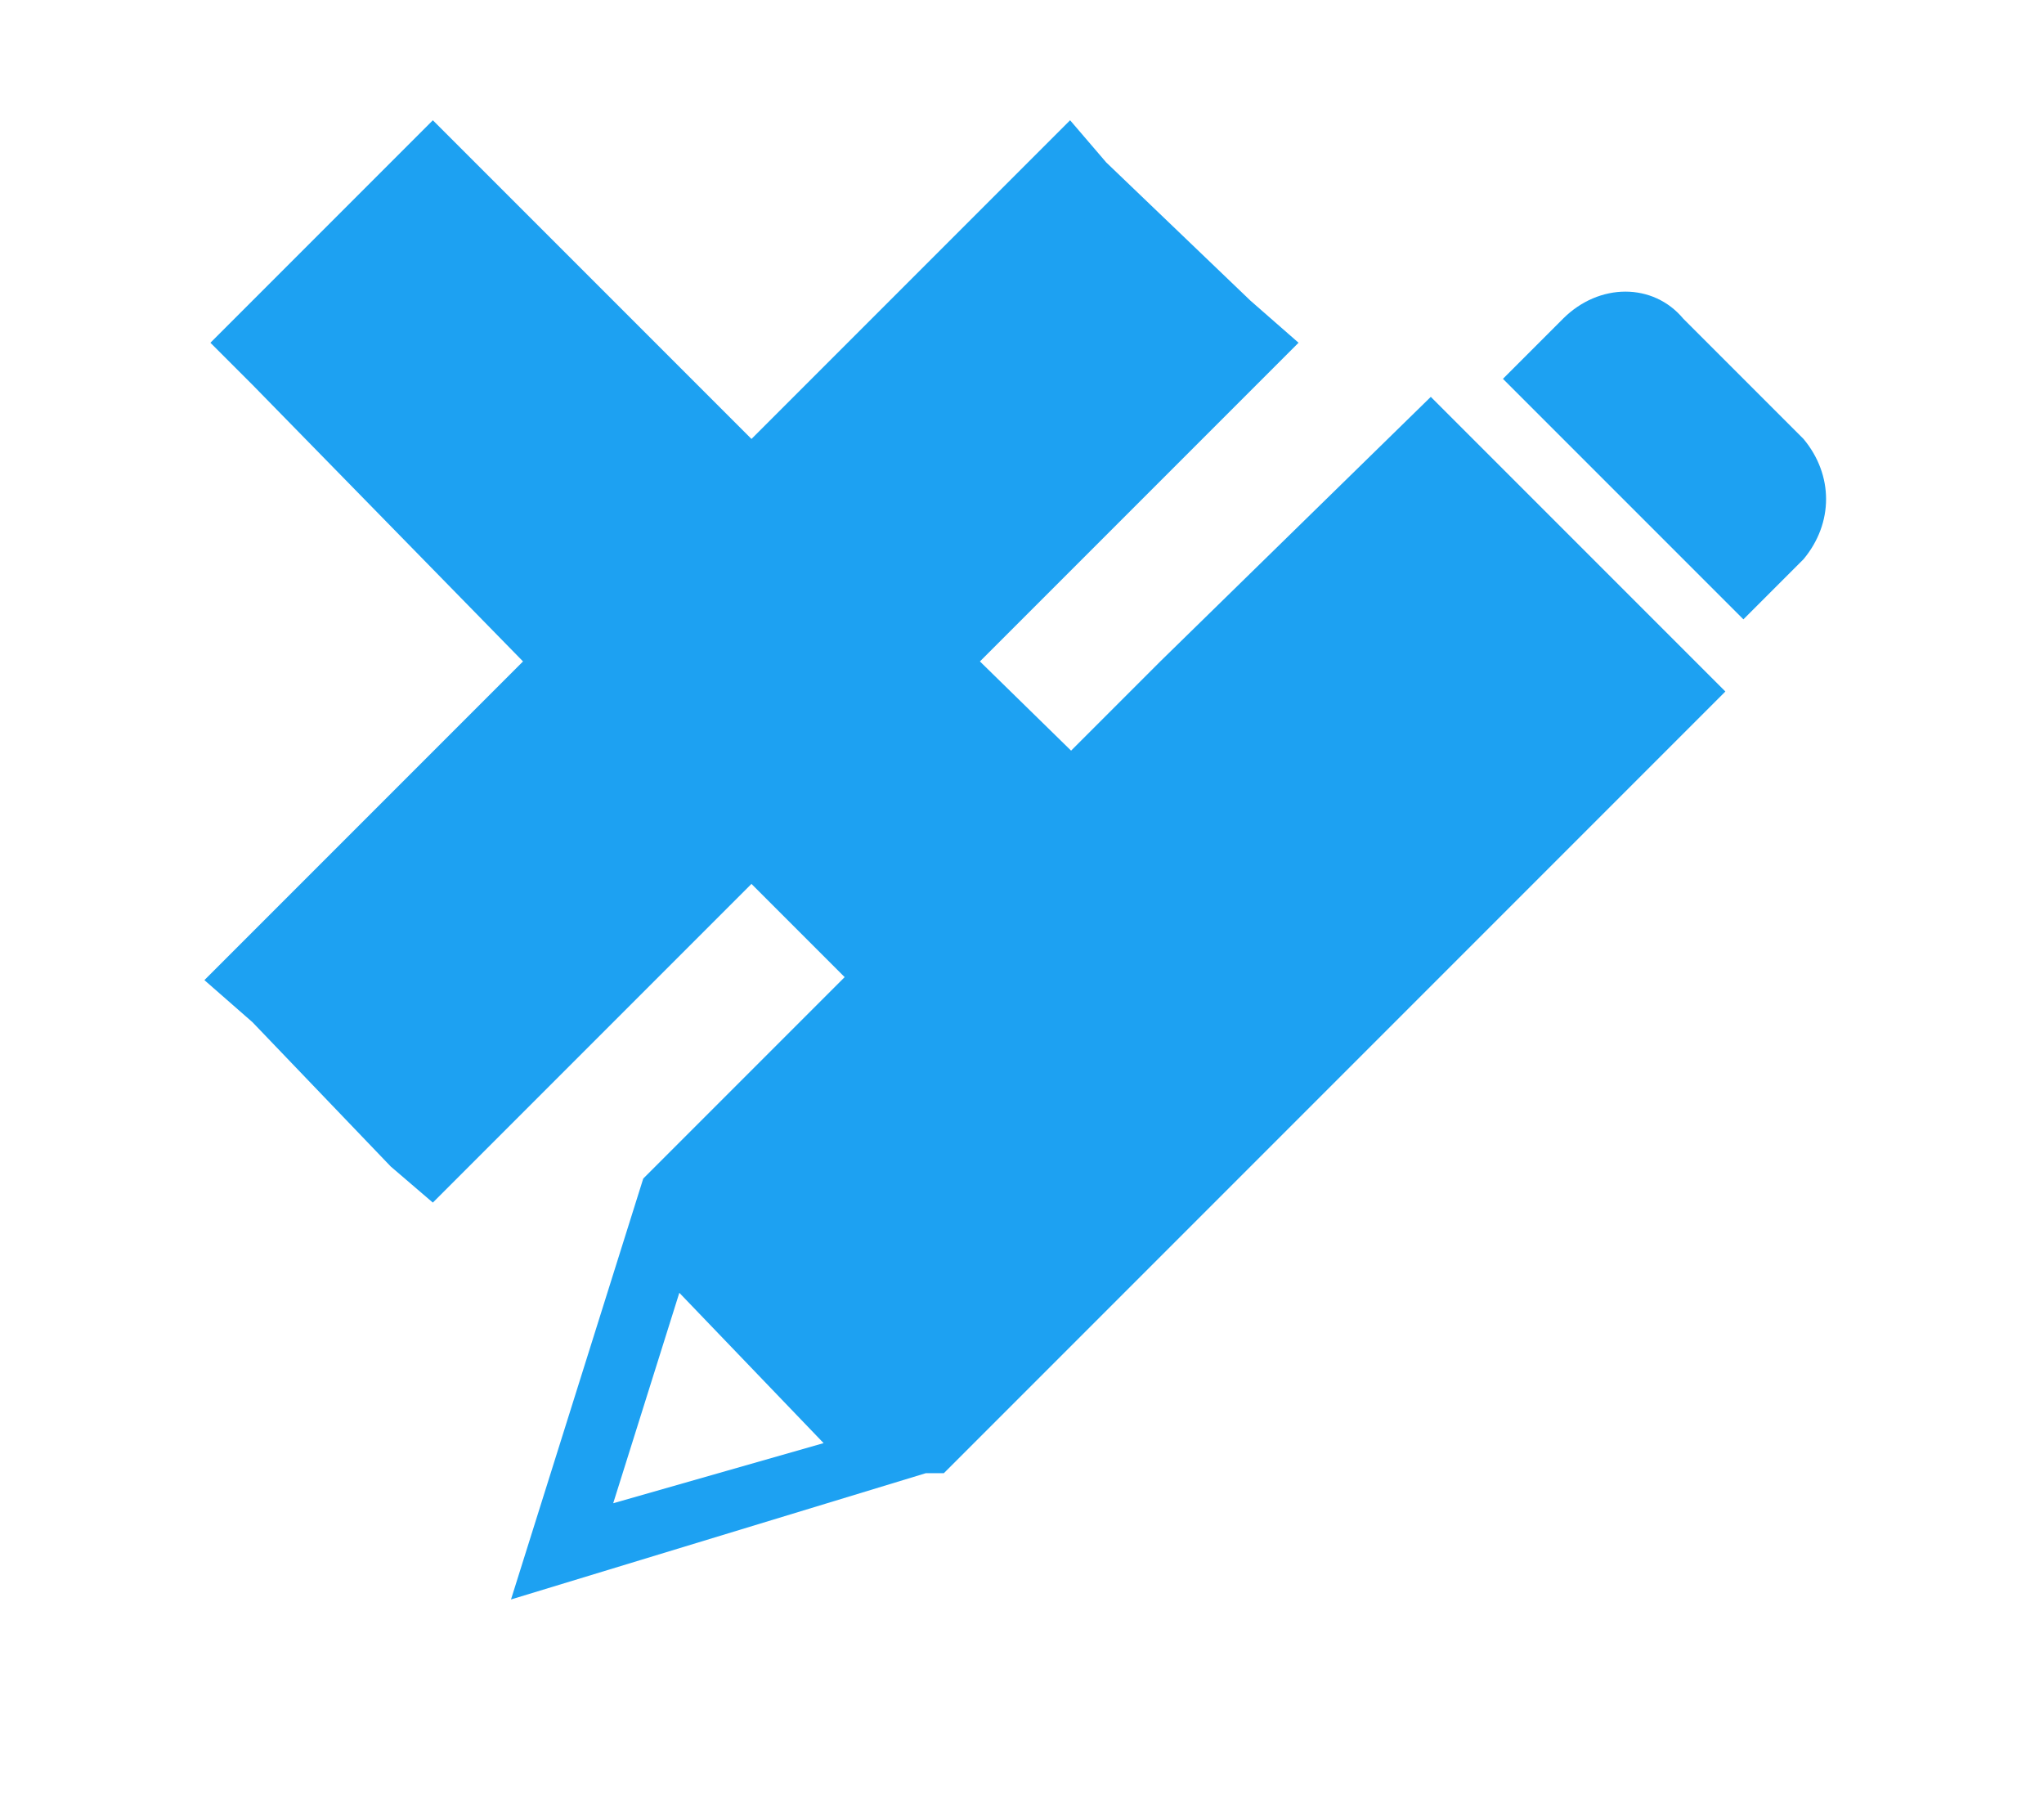
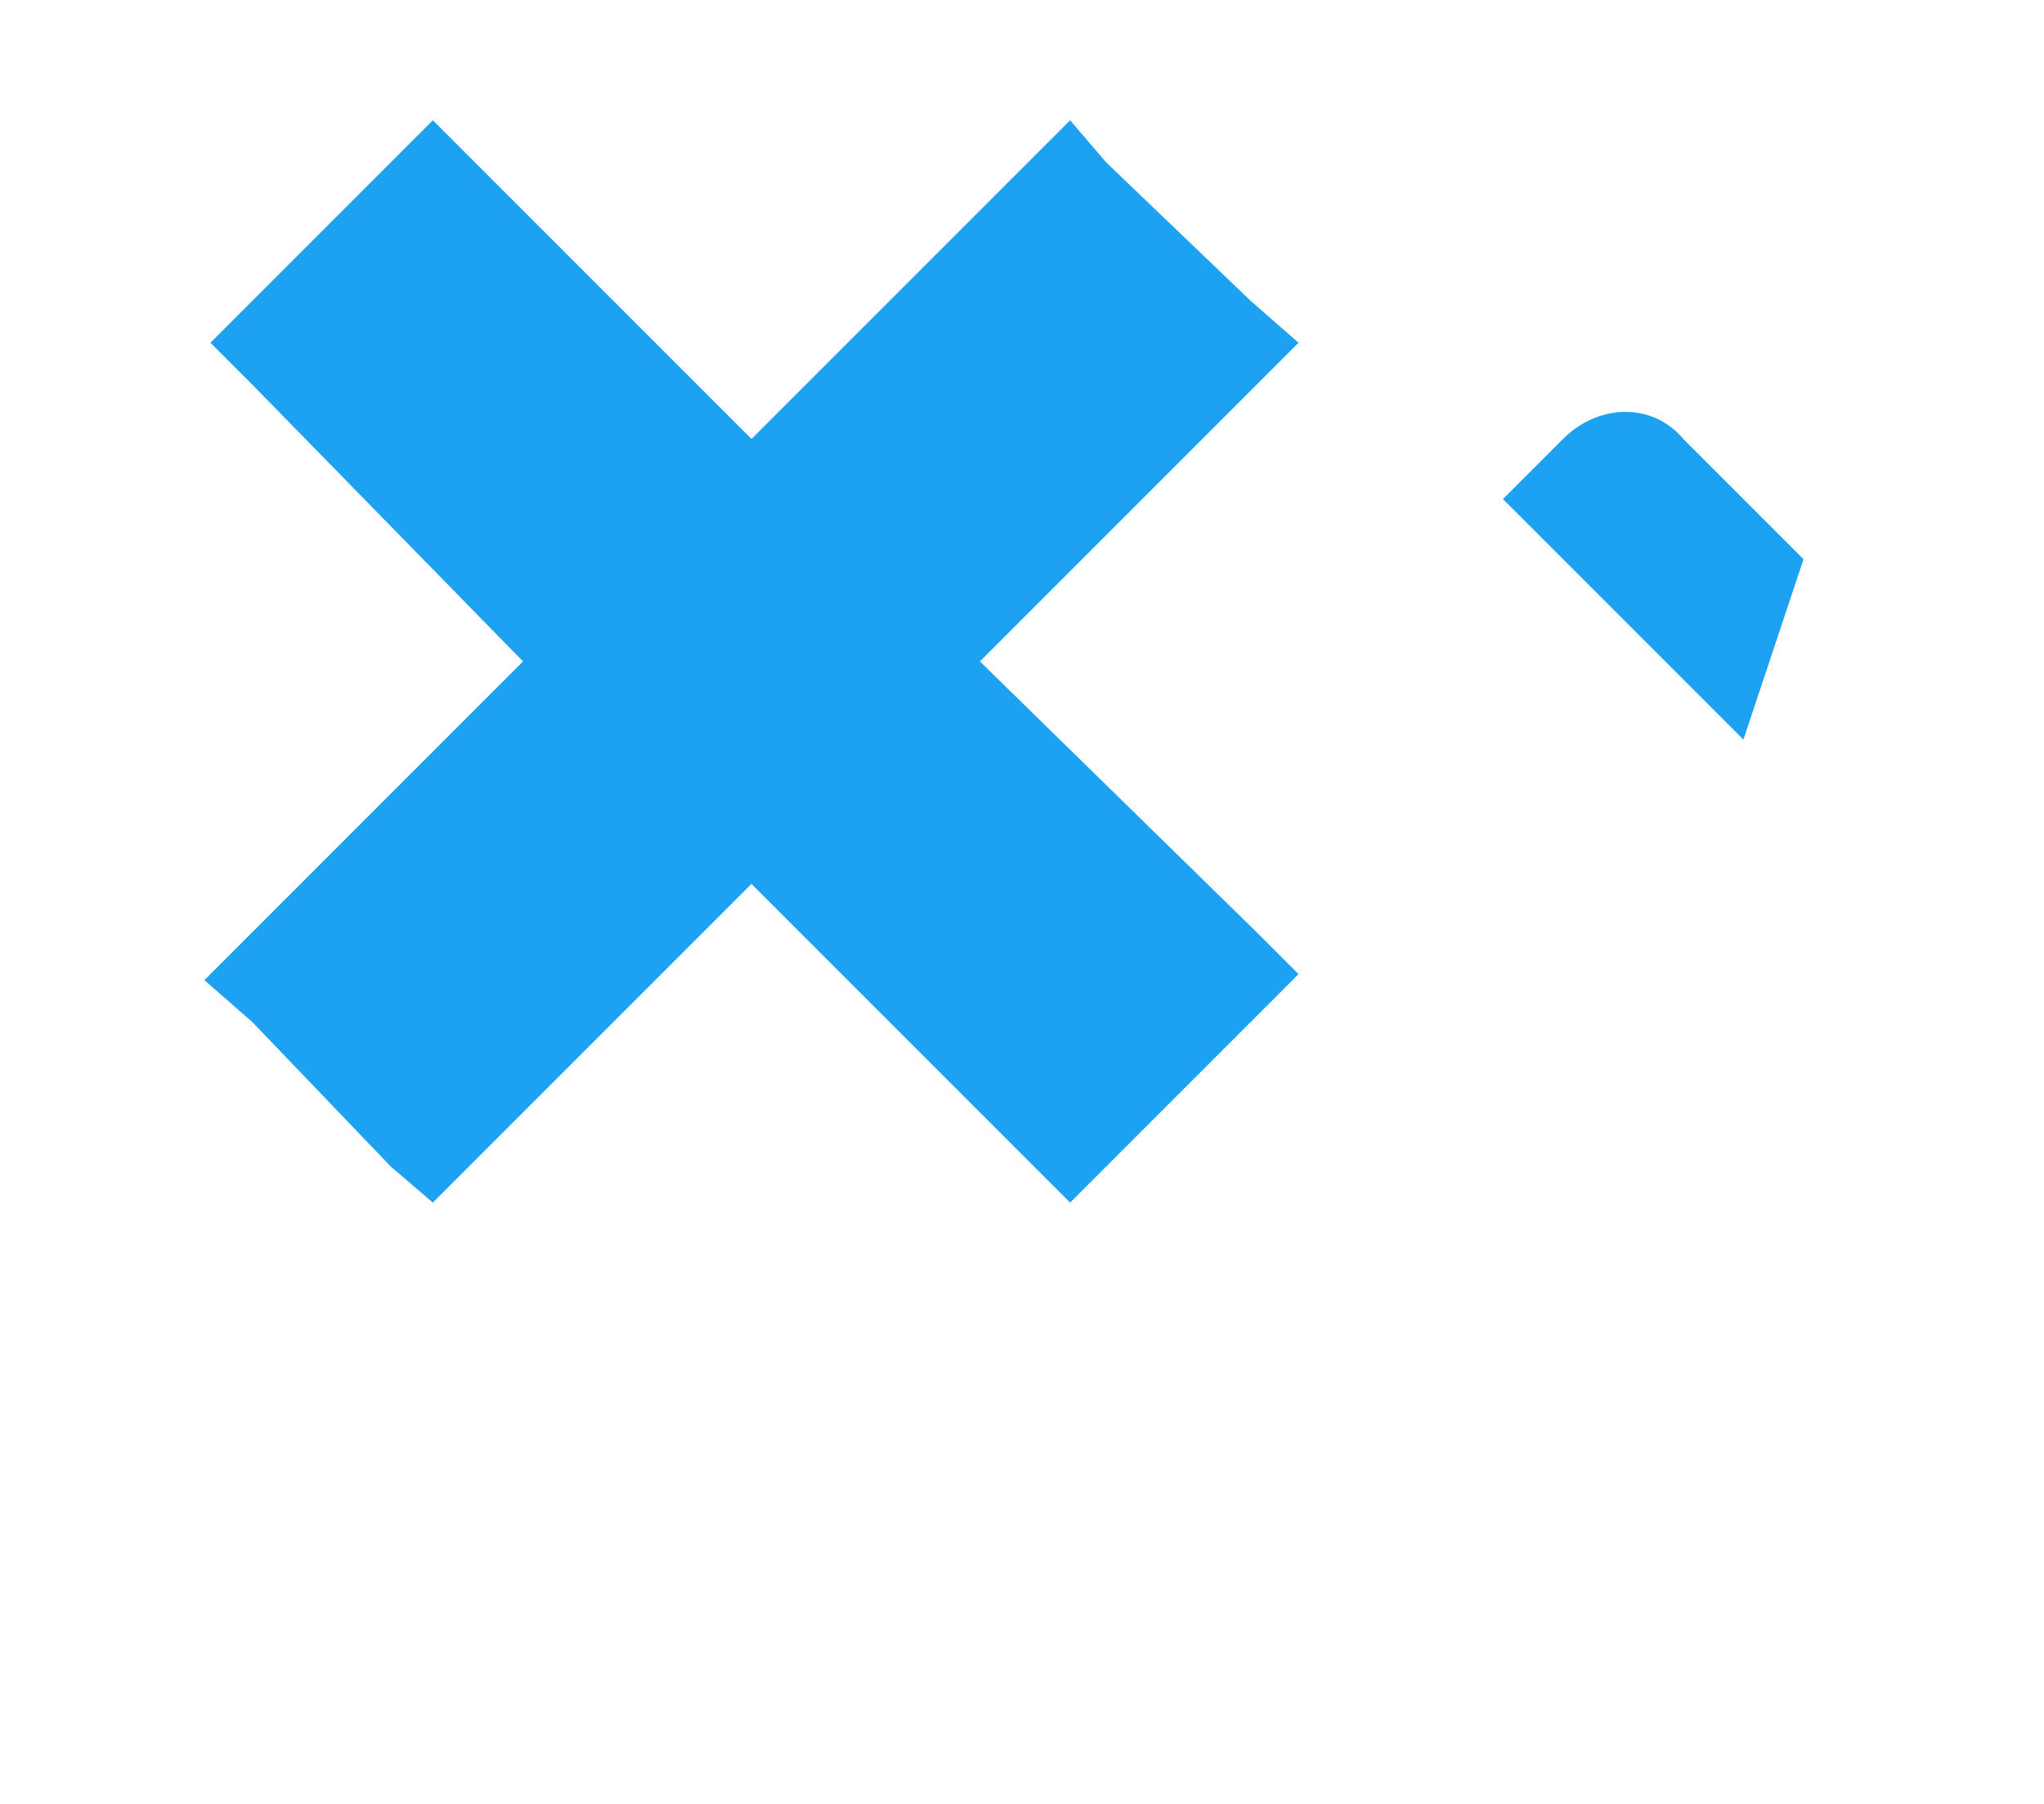
<svg xmlns="http://www.w3.org/2000/svg" version="1.1" id="_レイヤー_1" x="0px" y="0px" viewBox="0 0 34 30" style="enable-background:new 0 0 34 30;" xml:space="preserve">
  <style type="text/css">
	.st0{fill:#1DA1F2;}
</style>
  <g>
-     <path class="st0" d="M15.7,24.5C15.7,24.5,15.7,24.4,15.7,24.5l8.4-8.4l0.1-0.1l0.1-0.1l4.4-4.4l0,0l-4.9-4.9l0,0L19.3,11l-0.1,0.1   l-0.1,0.1l-8.4,8.4l0,0l-2.2,7l0,0l6.9-2.1C15.6,24.5,15.7,24.5,15.7,24.5z M10.2,25l1.1-3.5l0,0l2.4,2.5l0,0L10.2,25L10.2,25z" />
-     <path class="st0" d="M30,9.3c0.5-0.6,0.5-1.4,0-2l-2-2c-0.5-0.6-1.4-0.6-2,0l-1,1l0,0l4,4l0,0L30,9.3z" />
+     <path class="st0" d="M30,9.3l-2-2c-0.5-0.6-1.4-0.6-2,0l-1,1l0,0l4,4l0,0L30,9.3z" />
  </g>
  <g>
    <polygon class="st0" points="12.5,14.1 7.2,19.3 4.2,16.3 9.4,11 4.2,5.7 7.2,2.7 12.5,7.9 17.8,2.7 20.8,5.7 15.6,11 20.8,16.3    17.8,19.3  " />
    <path class="st0" d="M17.8,3.4l2.4,2.3L14.9,11l5.3,5.3l-2.4,2.4l-5.3-5.3l-5.3,5.3l-2.3-2.4l5.3-5.3L4.9,5.7l2.3-2.3l5.3,5.3   L17.8,3.4 M17.8,2l-0.7,0.7l-4.6,4.6L7.9,2.7L7.2,2L6.5,2.7L4.2,5L3.5,5.7l0.7,0.7L8.7,11l-4.6,4.6l-0.7,0.7L4.2,17l2.3,2.4L7.2,20   l0.7-0.7l4.6-4.6l4.6,4.6l0.7,0.7l0.7-0.7l2.4-2.4l0.7-0.7l-0.7-0.7L16.3,11l4.6-4.6l0.7-0.7L20.8,5l-2.4-2.3L17.8,2L17.8,2L17.8,2   z" />
  </g>
</svg>